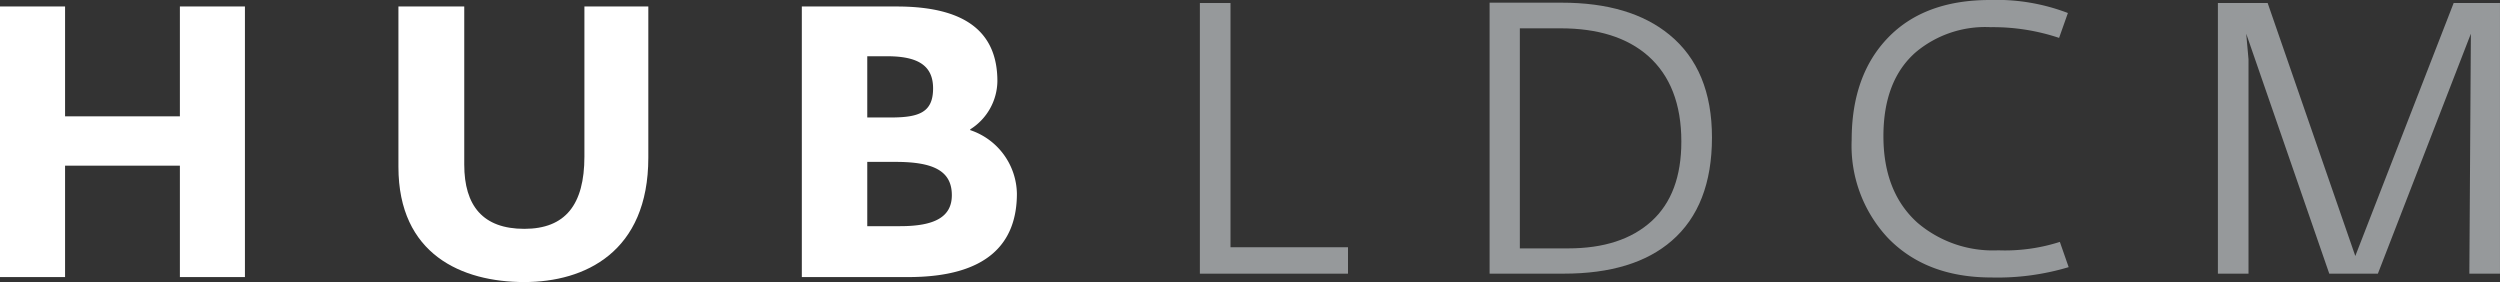
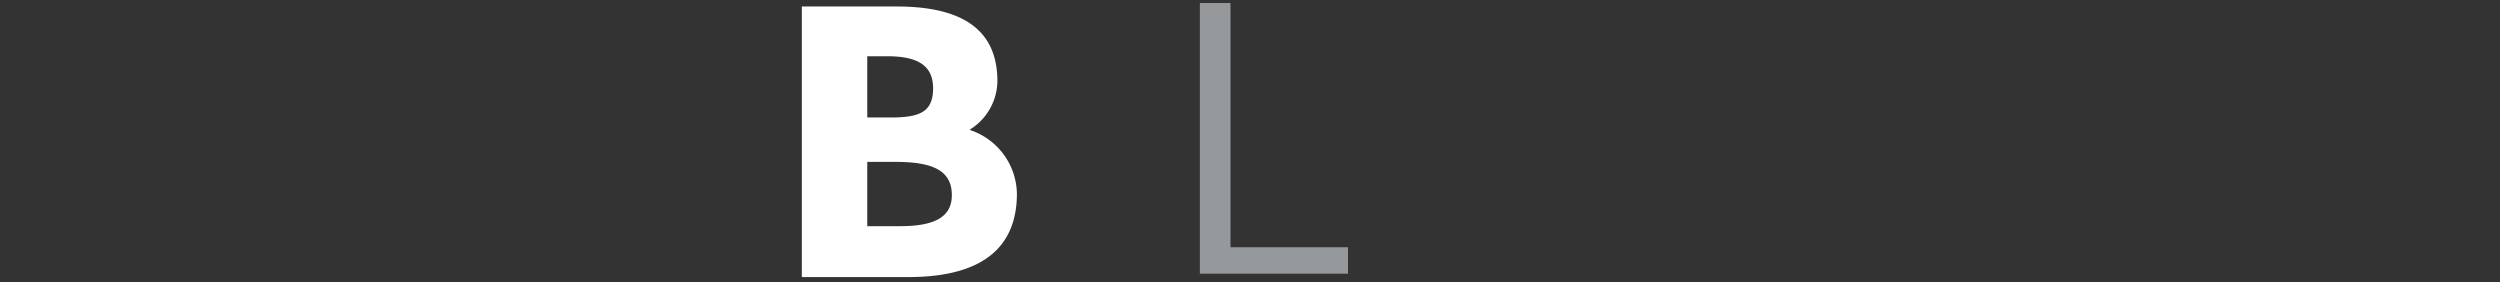
<svg xmlns="http://www.w3.org/2000/svg" width="274.337" height="30.954" viewBox="0 0 274.337 30.954">
  <rect x="0" y="0" width="274.337" height="30.954" fill="#333333" stroke="none" />
  <g id="Grupo_3" data-name="Grupo 3" transform="translate(-900.545 -1043.4)">
    <g id="Grupo_1" data-name="Grupo 1" transform="translate(900.545 1044.116)">
-       <path id="Caminho_1" data-name="Caminho 1" d="M900.545,1044.9h7.14v12.053h12.6V1044.9h7.138v29.691h-7.138v-12.221h-12.6v12.221h-7.14Z" transform="translate(-900.545 -1044.903)" fill="#fff" />
-       <path id="Caminho_2" data-name="Caminho 2" d="M992.27,1062.5v-17.6h7.223v17.345c0,4.535,2.058,7.054,6.593,7.054,4.493,0,6.593-2.645,6.593-7.937V1044.9h7.013v16.589c0,10.372-6.971,13.649-13.606,13.649C999.241,1075.14,992.27,1072.116,992.27,1062.5Z" transform="translate(-948.549 -1044.903)" fill="#fff" />
      <path id="Caminho_3" data-name="Caminho 3" d="M1085.139,1044.9h10.415c7.265,0,11.045,2.6,11.045,8.189a6.331,6.331,0,0,1-2.982,5.292v.084a7.485,7.485,0,0,1,5.123,6.971c0,5.418-3.191,9.155-11.927,9.155h-11.674Zm9.743,12.179c3.107,0,4.661-.546,4.661-3.192,0-2.52-1.68-3.527-5.039-3.527h-2.184v6.719Zm1.05,11.927c3.779,0,5.669-1.008,5.669-3.4,0-2.688-2.058-3.654-6.173-3.654h-3.108v7.055Z" transform="translate(-997.151 -1044.903)" fill="#fff" />
    </g>
    <g id="Grupo_2" data-name="Grupo 2" transform="translate(1032.213 1043.4)">
      <path id="Caminho_4" data-name="Caminho 4" d="M1193.03,1073.8h-16.254V1044.1h3.36v26.8h12.894Z" transform="translate(-1176.776 -1043.769)" fill="#96999b" />
-       <path id="Caminho_5" data-name="Caminho 5" d="M1267.877,1058.8q0,7.518-4.41,11.34-4.159,3.612-11.844,3.612h-8.148v-29.735h7.9q7.56,0,11.844,3.528Q1267.876,1051.367,1267.877,1058.8Zm-3.36.462q0-6.174-3.653-9.408-3.446-3.024-9.618-3.023h-4.452v24.149h5.292q5.879,0,9.156-2.982T1264.516,1059.263Z" transform="translate(-1211.682 -1043.723)" fill="#96999b" />
-       <path id="Caminho_6" data-name="Caminho 6" d="M1350.642,1072.715a27.168,27.168,0,0,1-8.484,1.134q-7.141,0-11.34-4.326a14.8,14.8,0,0,1-3.989-10.752q0-7.1,3.989-11.234t11.171-4.137a21.879,21.879,0,0,1,8.568,1.428l-.966,2.73a22.884,22.884,0,0,0-7.517-1.176,11.862,11.862,0,0,0-8.19,2.73q-3.571,3.109-3.57,9.24t3.738,9.492a12.743,12.743,0,0,0,8.862,3.024,19.7,19.7,0,0,0,6.761-.924Z" transform="translate(-1255.305 -1043.4)" fill="#96999b" />
-       <path id="Caminho_7" data-name="Caminho 7" d="M1442.1,1073.8h-3.36l.167-26.333-10.205,26.333h-5.334l-9.114-26.333.252,2.814v23.52h-3.36V1044.1h5.46l9.618,27.761,10.793-27.761h5.082Z" transform="translate(-1299.434 -1043.769)" fill="#96999b" />
    </g>
  </g>
</svg>